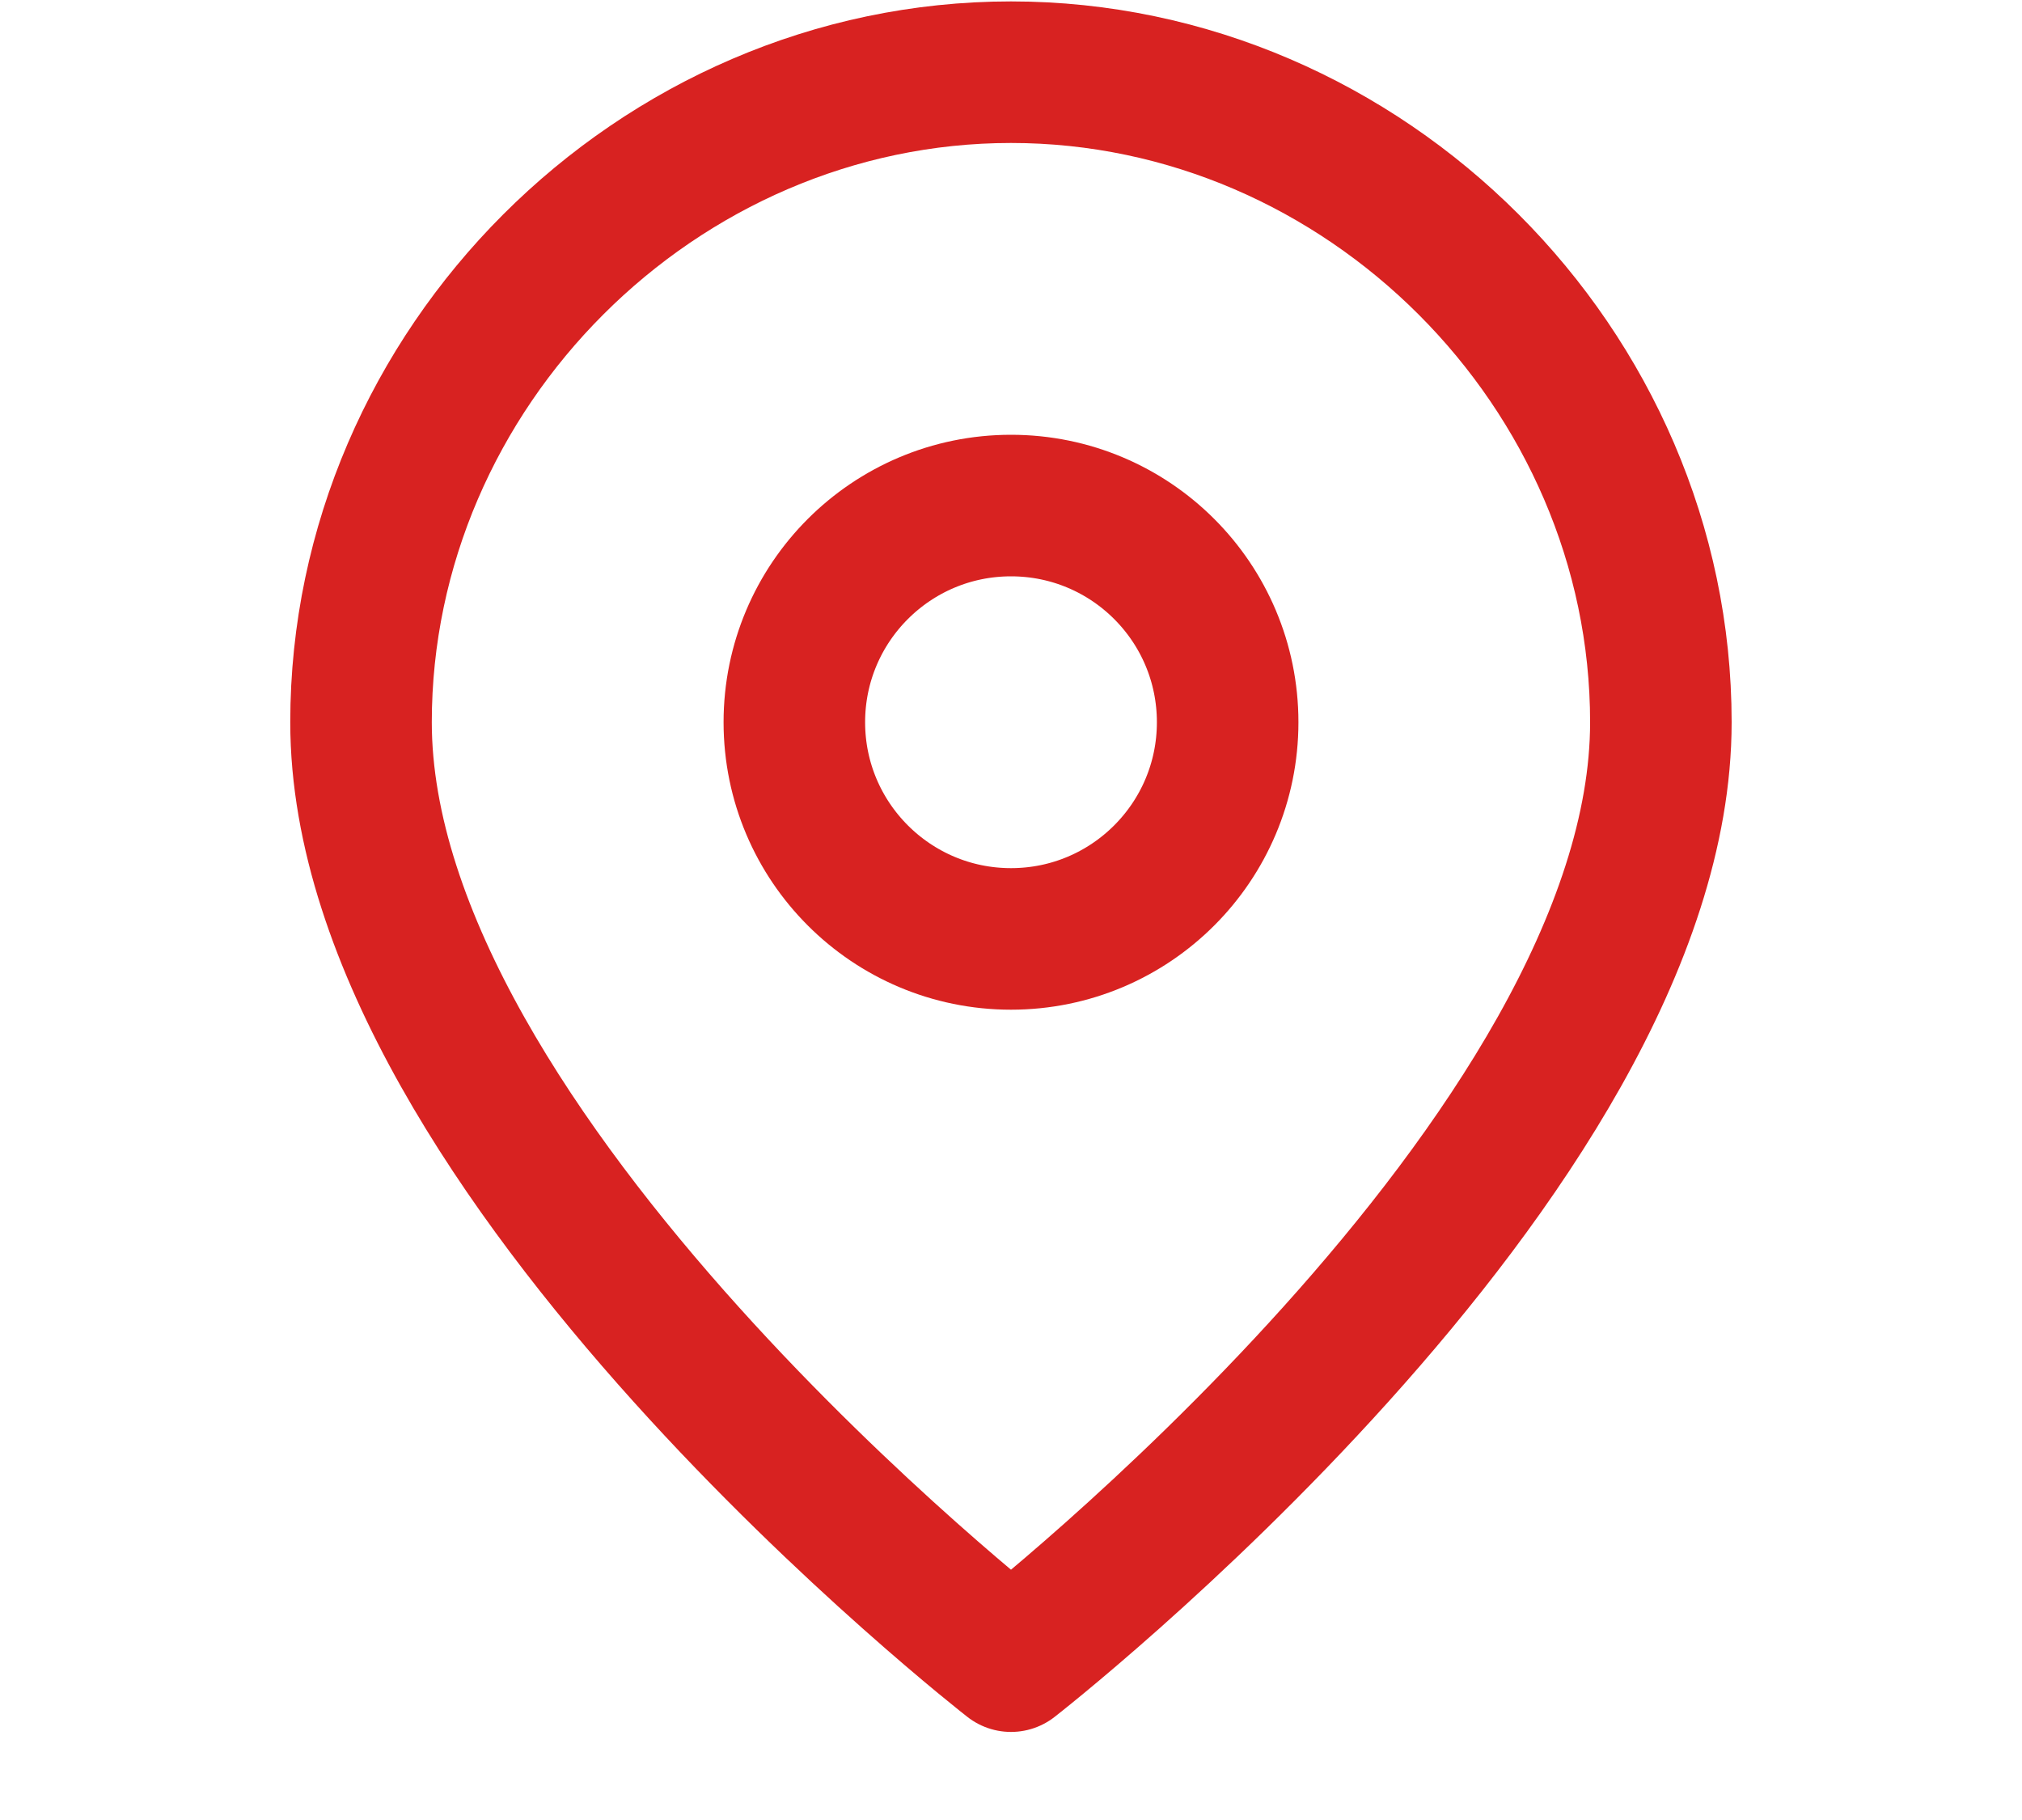
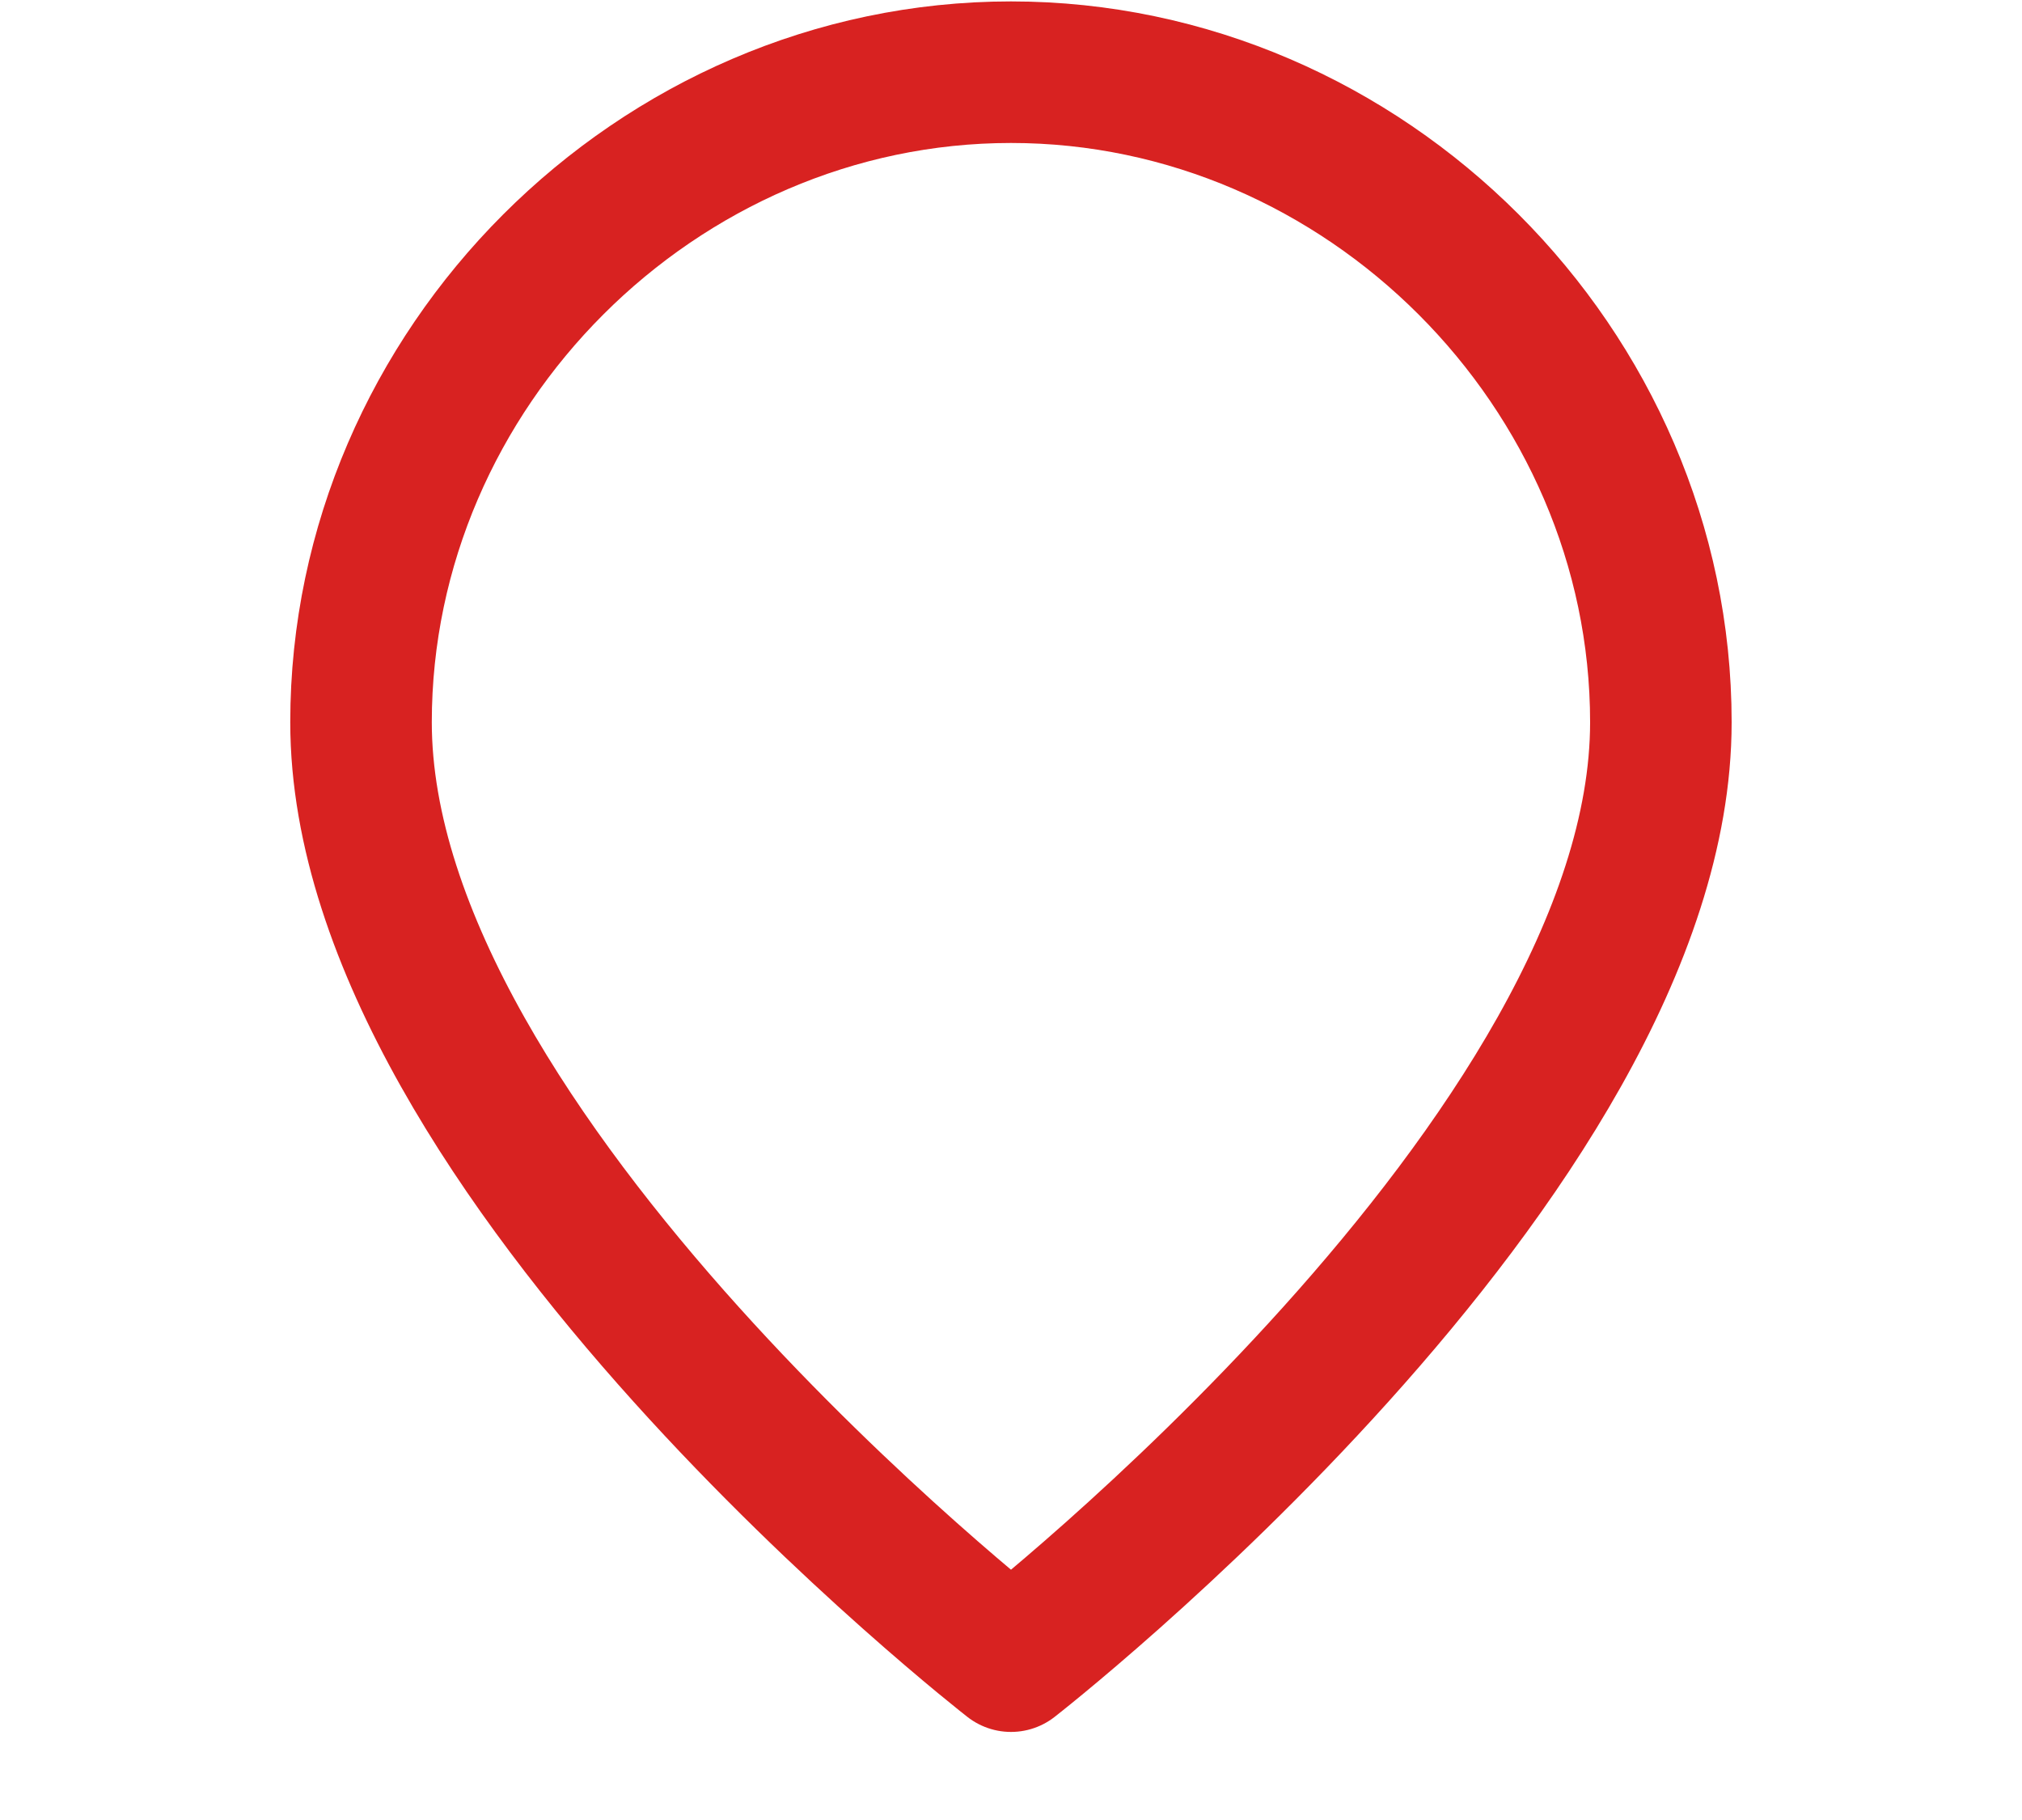
<svg xmlns="http://www.w3.org/2000/svg" width="20" height="18" viewBox="0 0 20 18" fill="none">
  <path d="M16.428 7.143C16.428 11.429 10 16.429 10 16.429C10 16.429 3.571 11.429 3.571 7.143C3.571 3.642 6.498 0.714 10 0.714C13.501 0.714 16.428 3.642 16.428 7.143Z" stroke="#D82221" stroke-width="1.4" stroke-linecap="round" stroke-linejoin="round" />
-   <path d="M10 9.286C11.184 9.286 12.143 8.326 12.143 7.143C12.143 5.959 11.184 5 10 5C8.817 5 7.857 5.959 7.857 7.143C7.857 8.326 8.817 9.286 10 9.286Z" stroke="#D82221" stroke-width="1.4" stroke-linecap="round" stroke-linejoin="round" />
</svg>